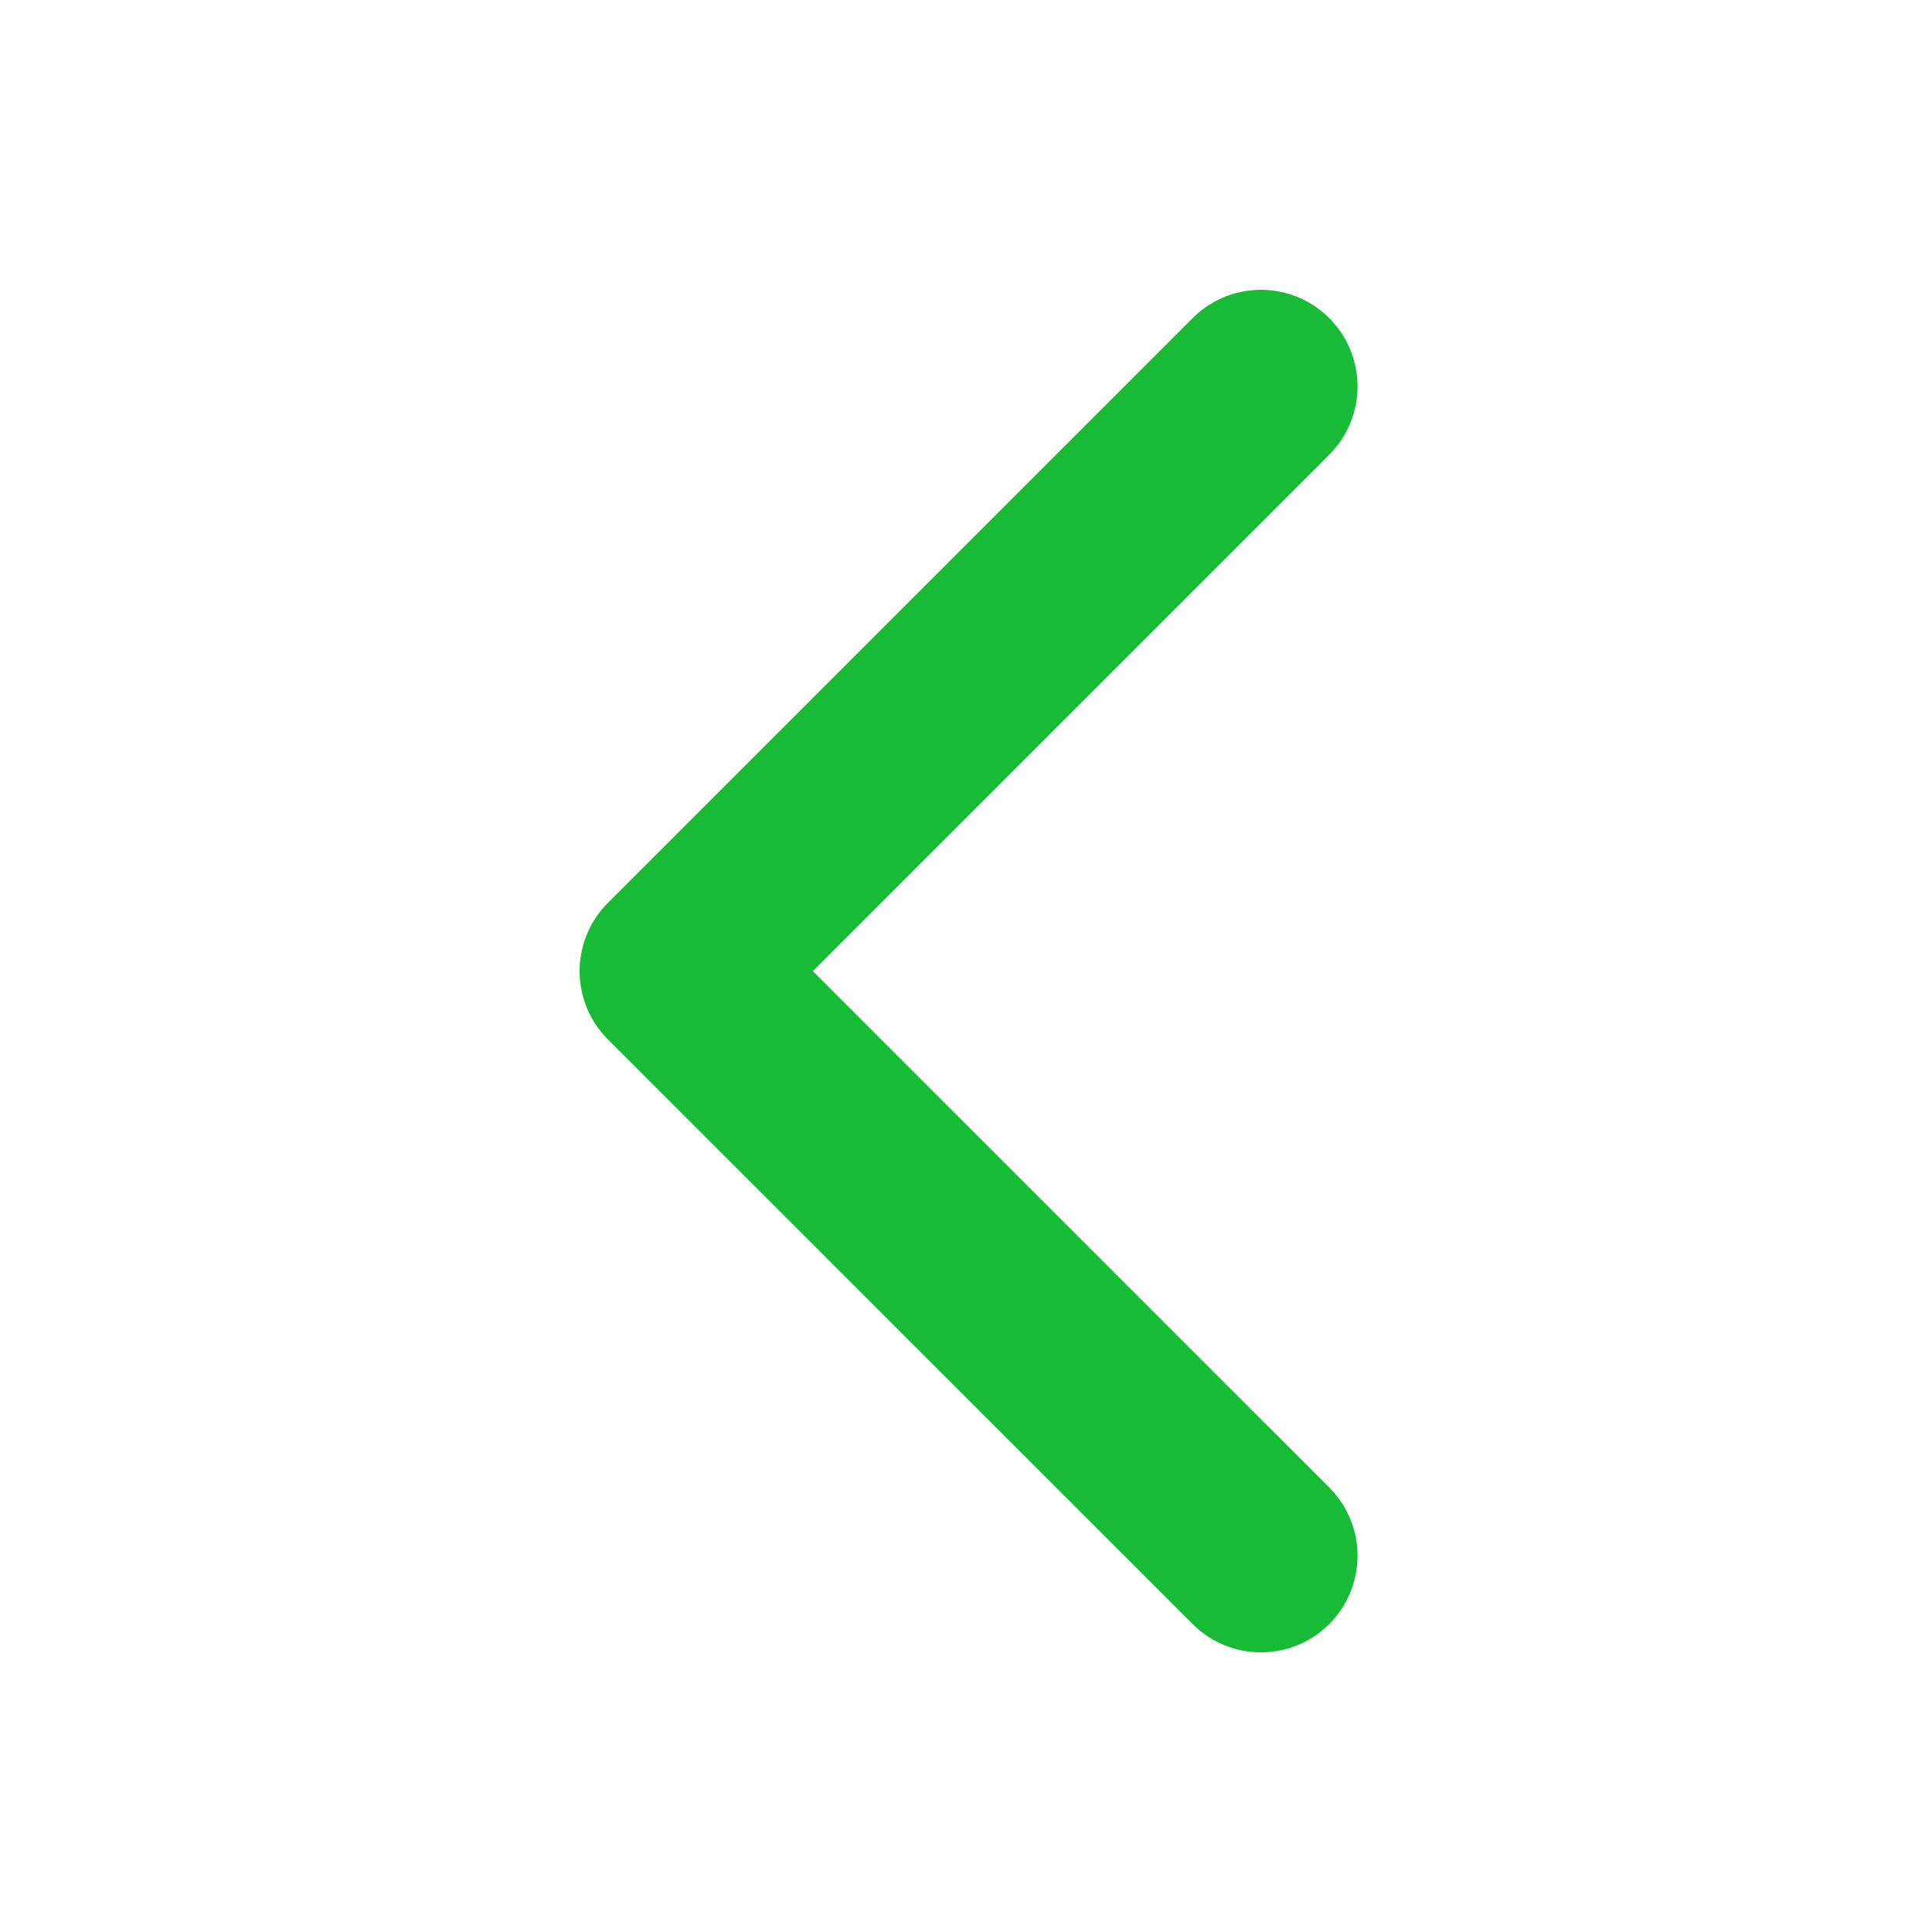
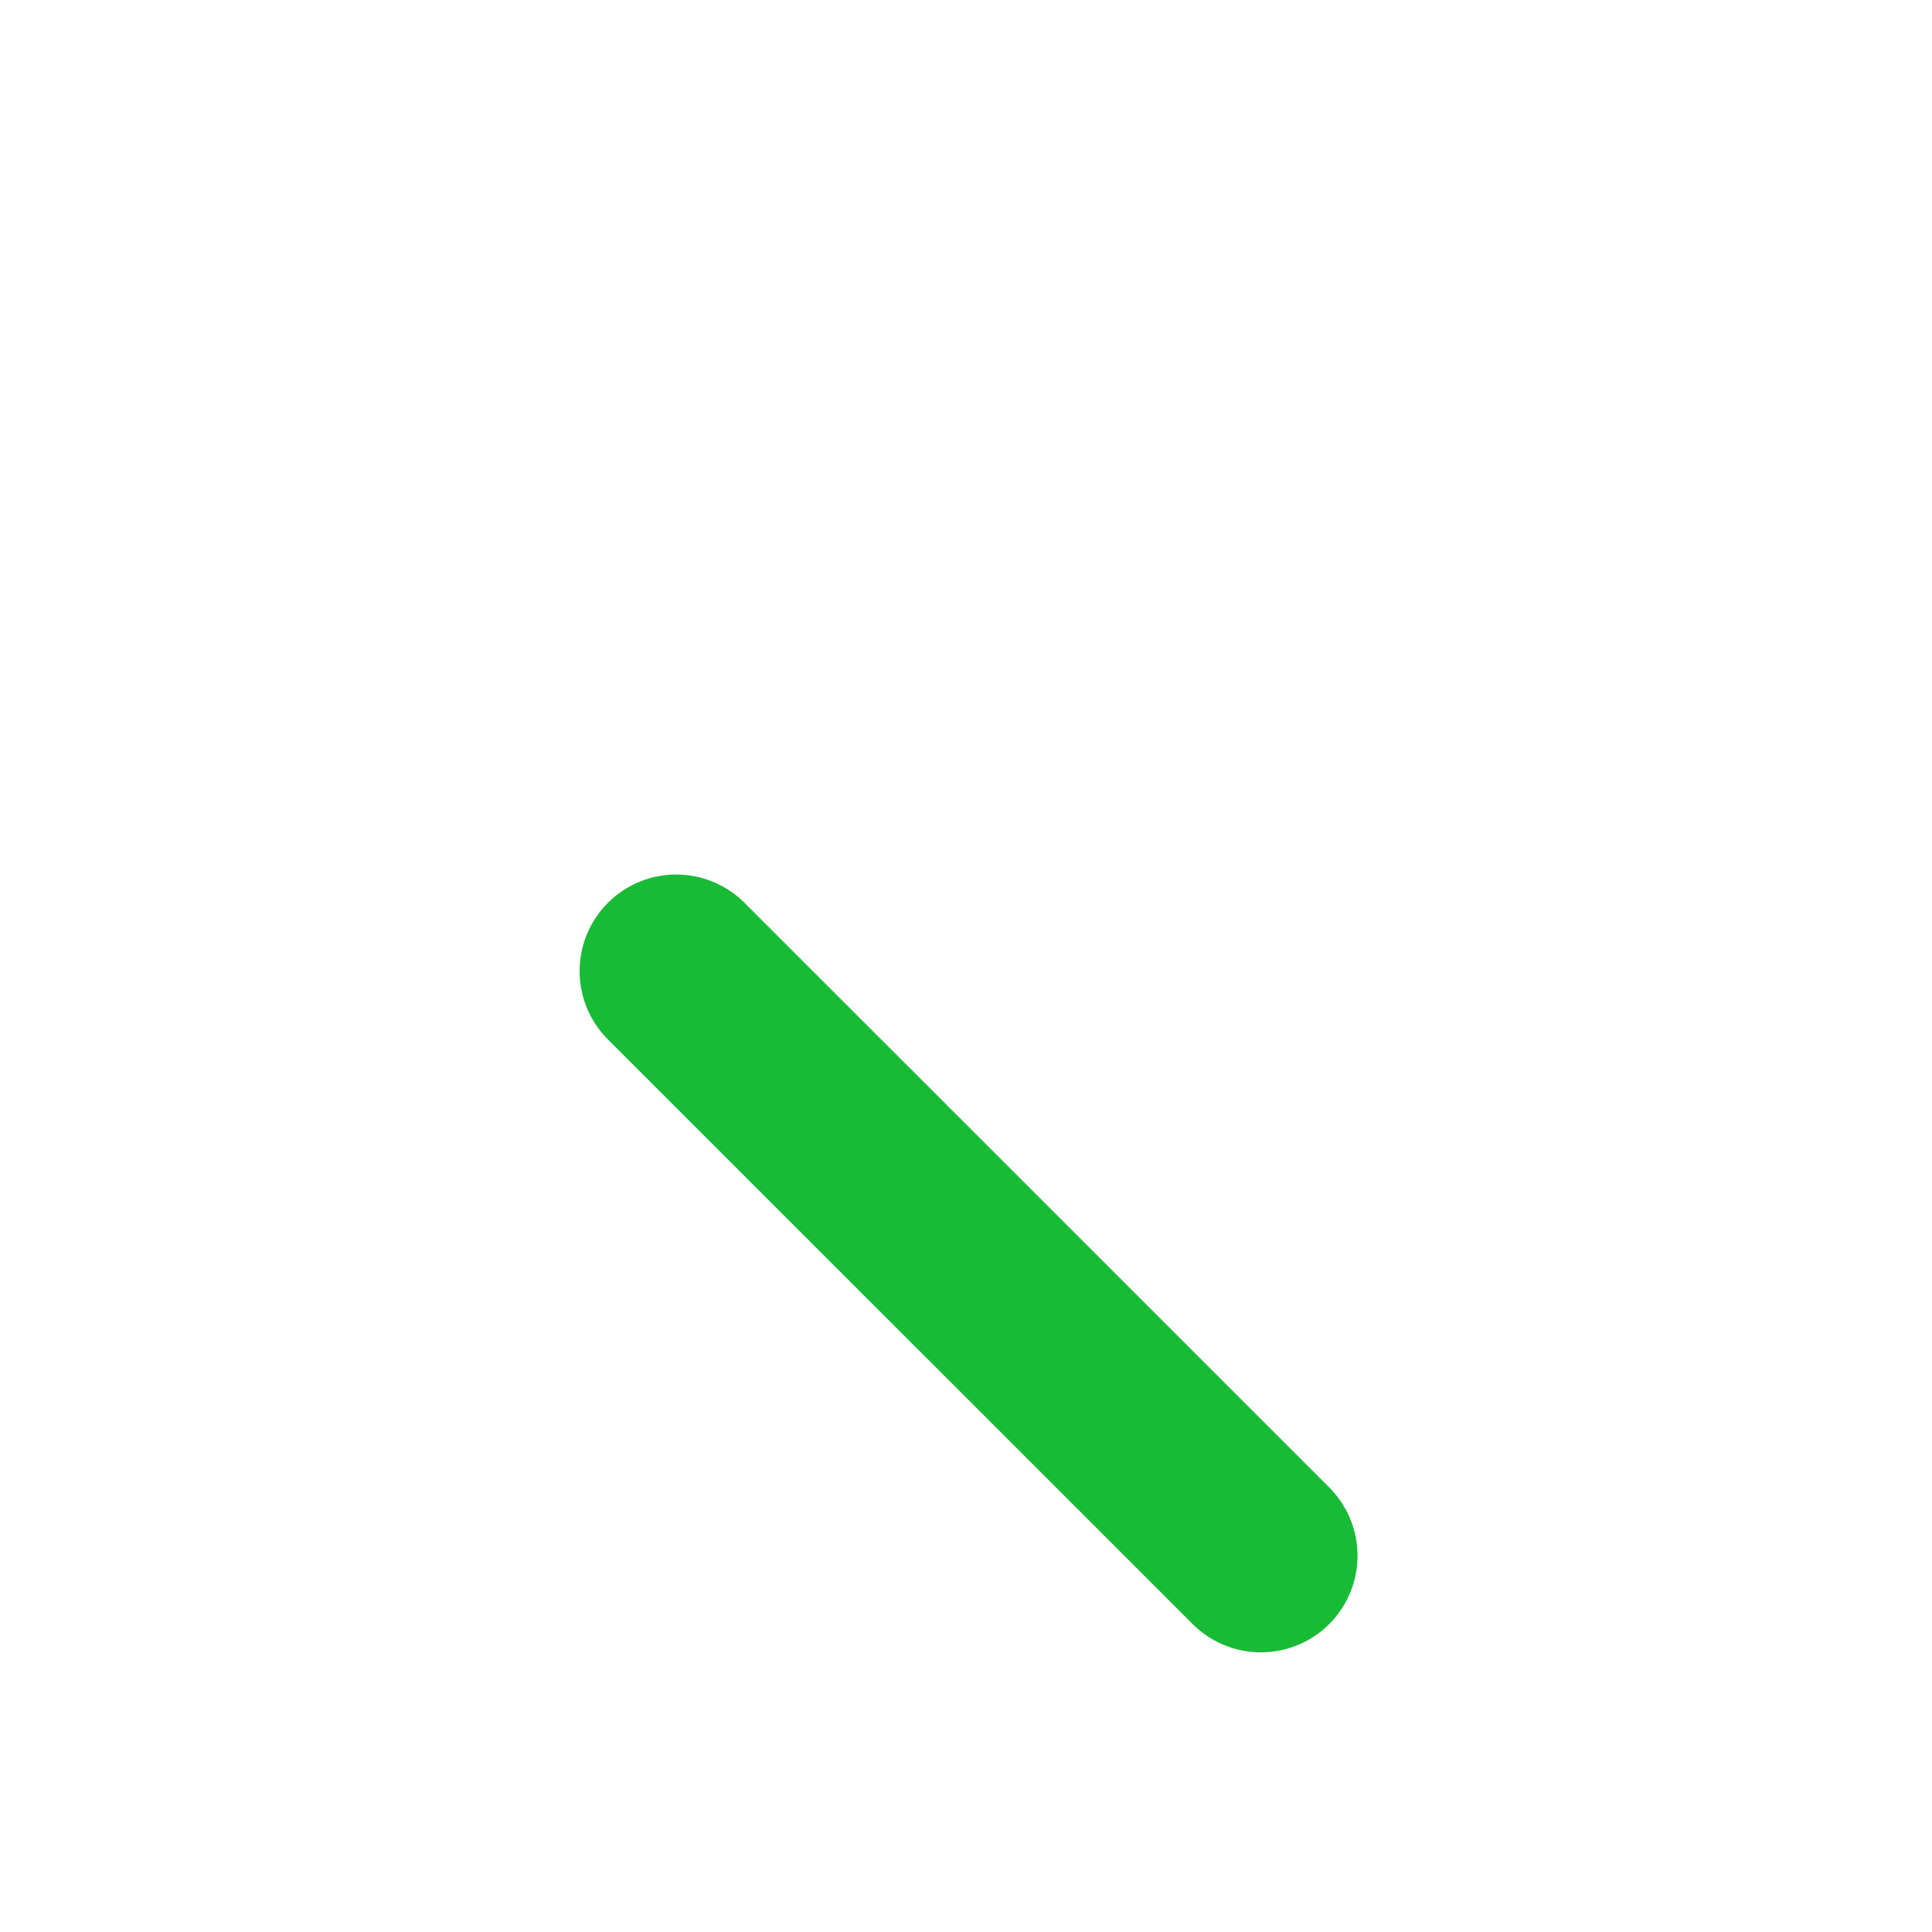
<svg xmlns="http://www.w3.org/2000/svg" width="20" height="20" viewBox="0 0 20 20" fill="none">
-   <path d="M13.053 16.105L7 10.053L13.053 4" stroke="#18BB36" stroke-width="2" stroke-linecap="round" stroke-linejoin="round" />
+   <path d="M13.053 16.105L7 10.053" stroke="#18BB36" stroke-width="2" stroke-linecap="round" stroke-linejoin="round" />
</svg>